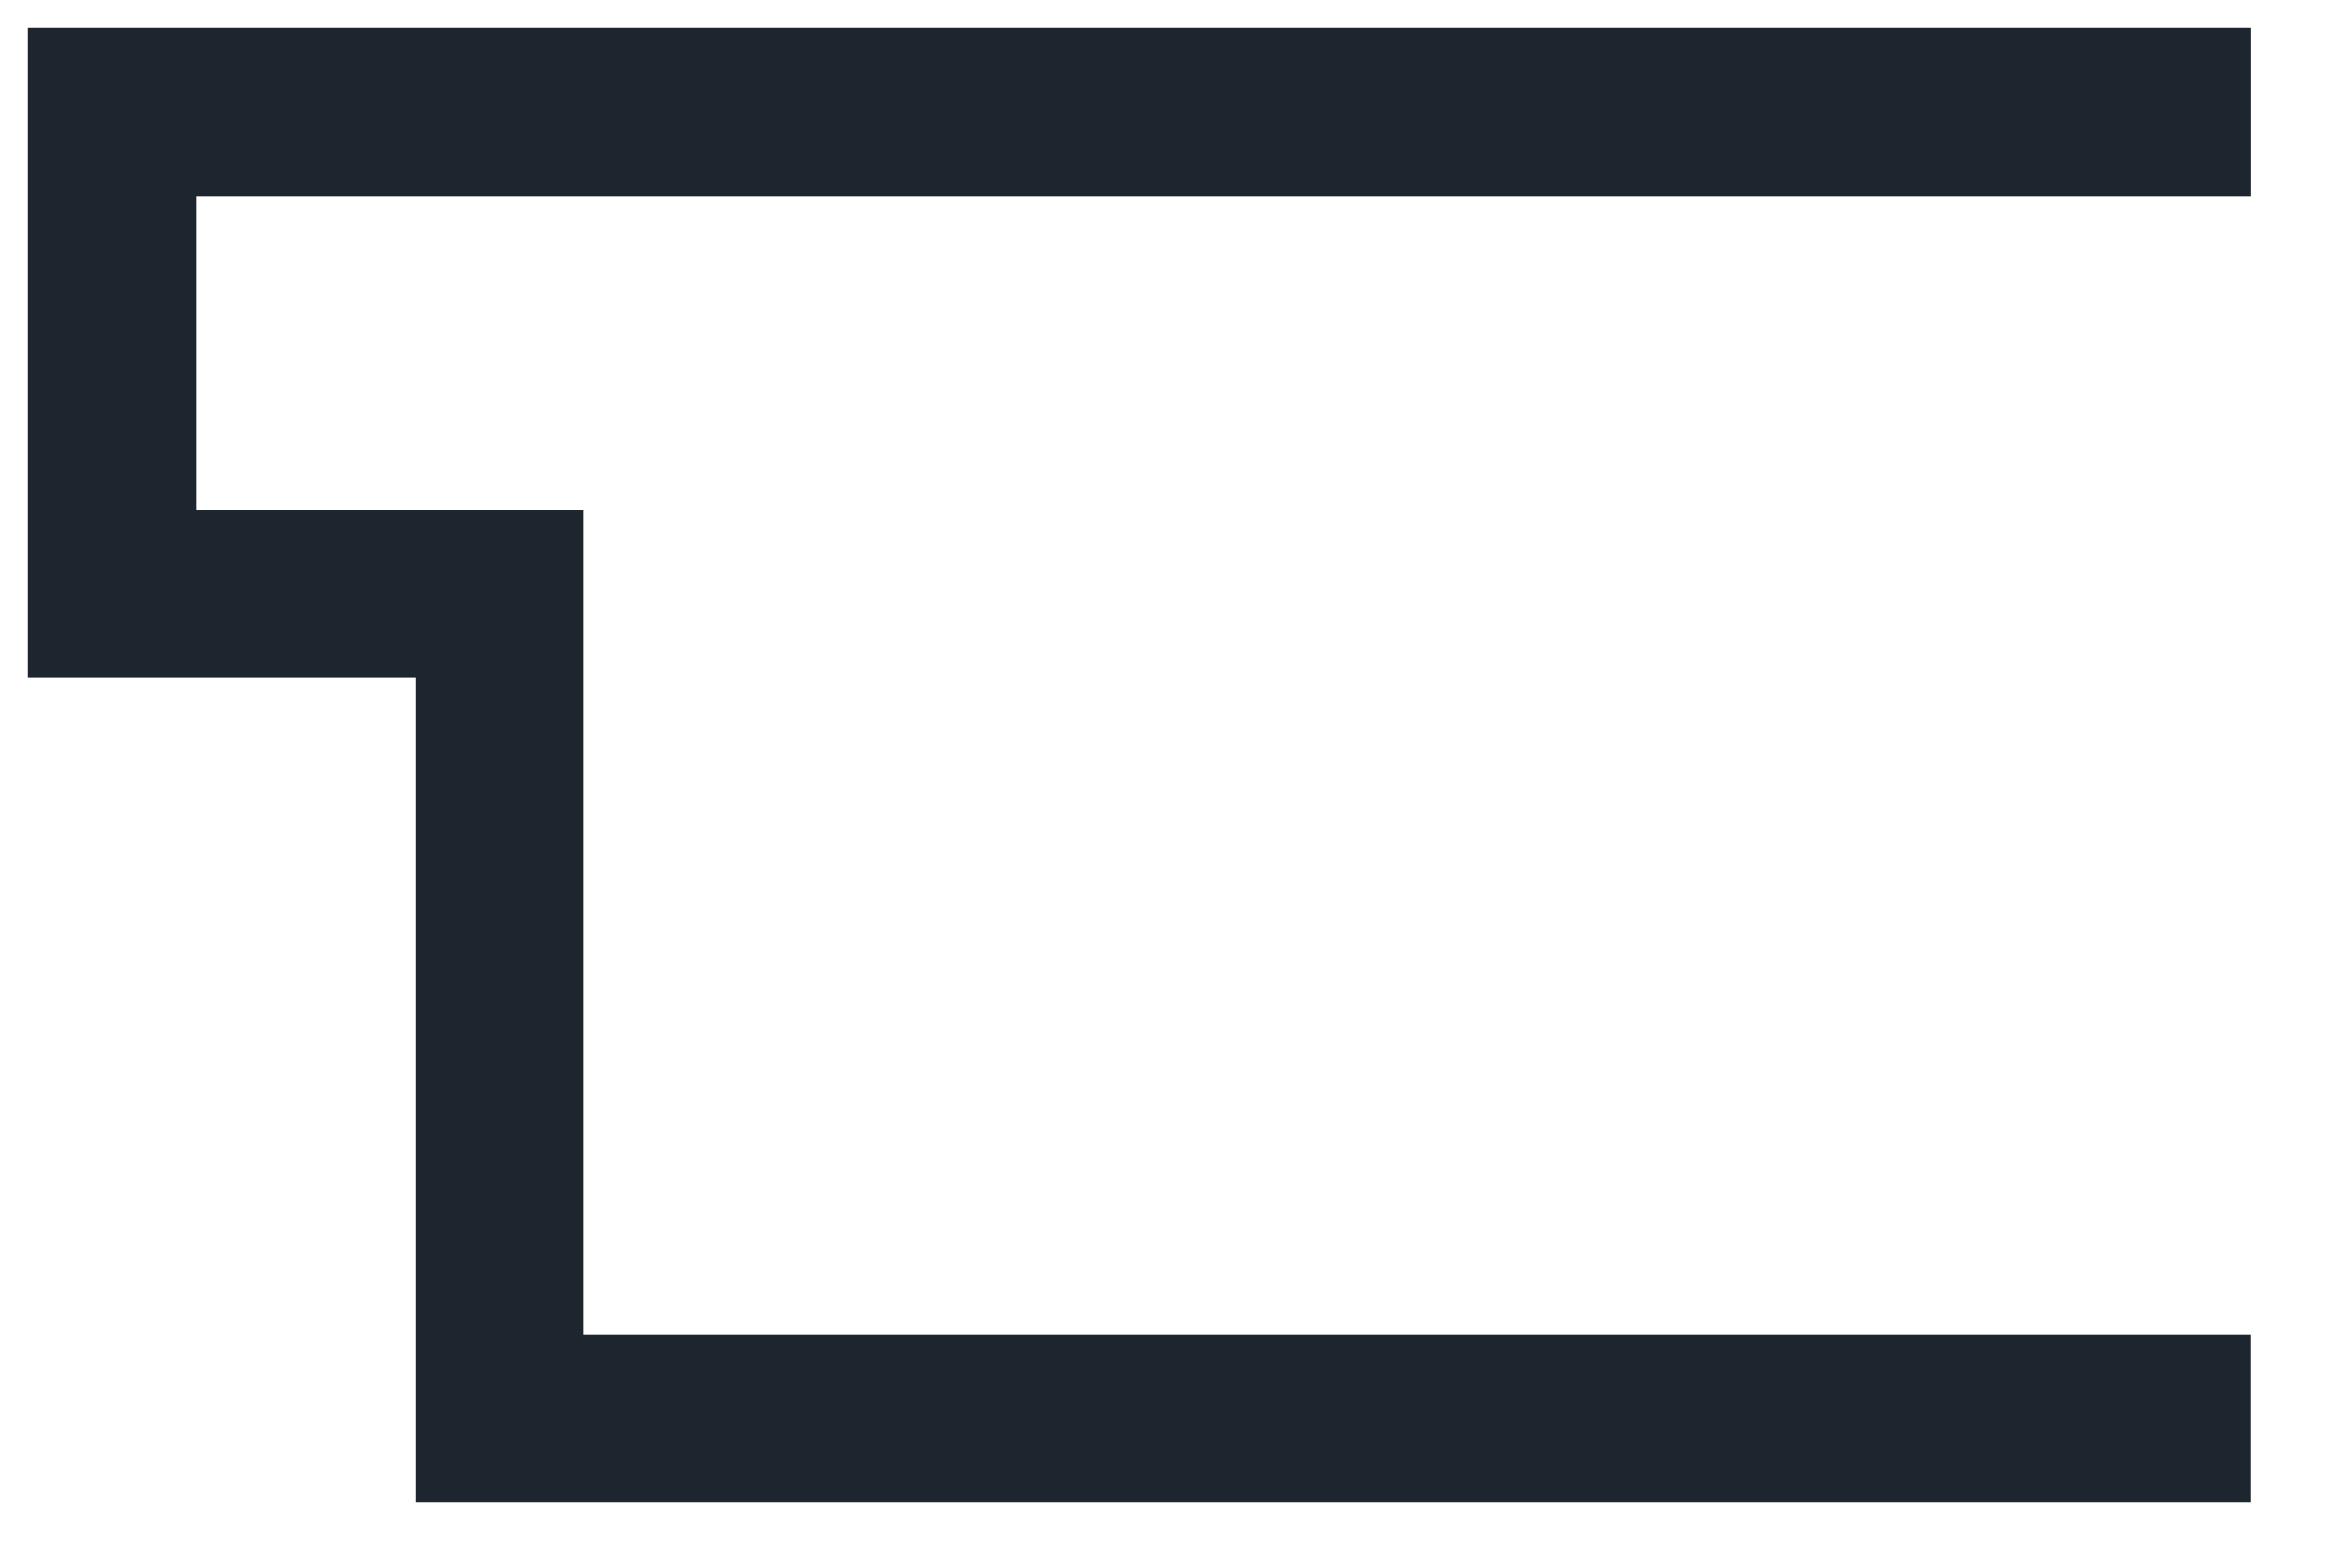
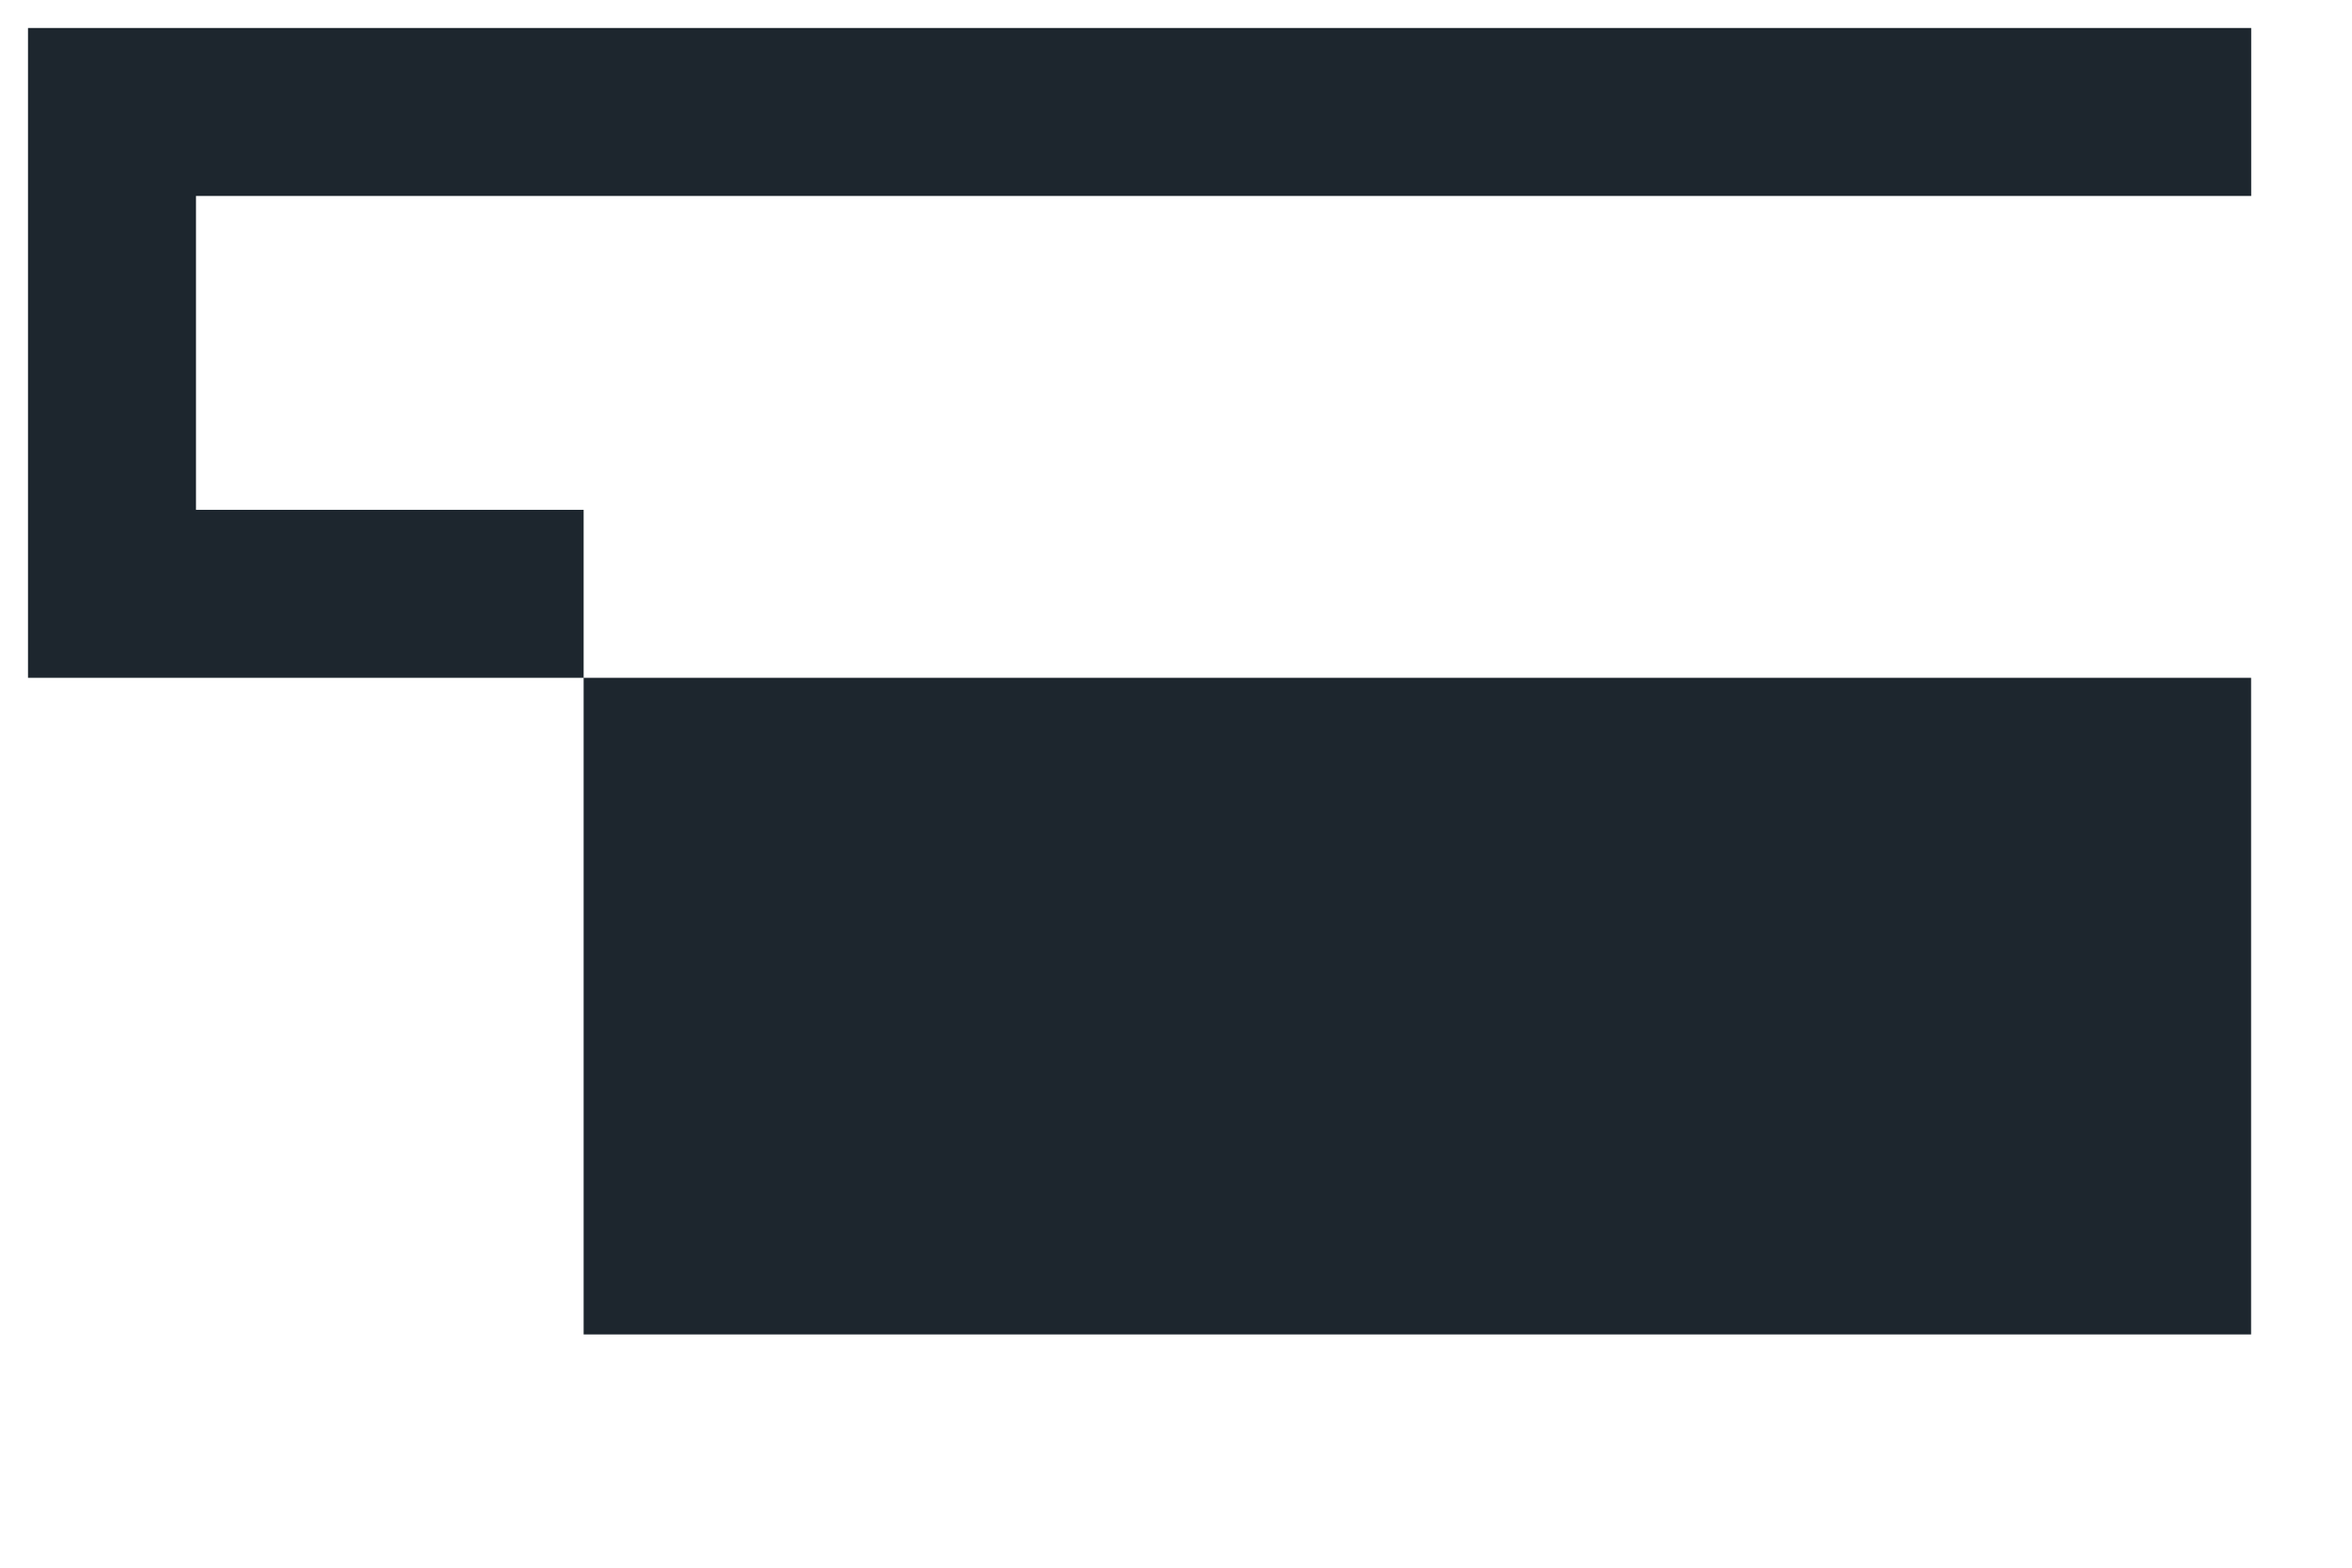
<svg xmlns="http://www.w3.org/2000/svg" width="21" height="14" viewBox="0 0 21 14" fill="none">
-   <path fill-rule="evenodd" clip-rule="evenodd" d="M.25.25H20.1v1.5H1.75v2.803h3.461v7.364h14.888v1.5H3.711V6.053H.25V.25z" fill="#1D262E" />
+   <path fill-rule="evenodd" clip-rule="evenodd" d="M.25.25H20.1v1.5H1.75v2.803h3.461v7.364h14.888v1.5V6.053H.25V.25z" fill="#1D262E" />
</svg>